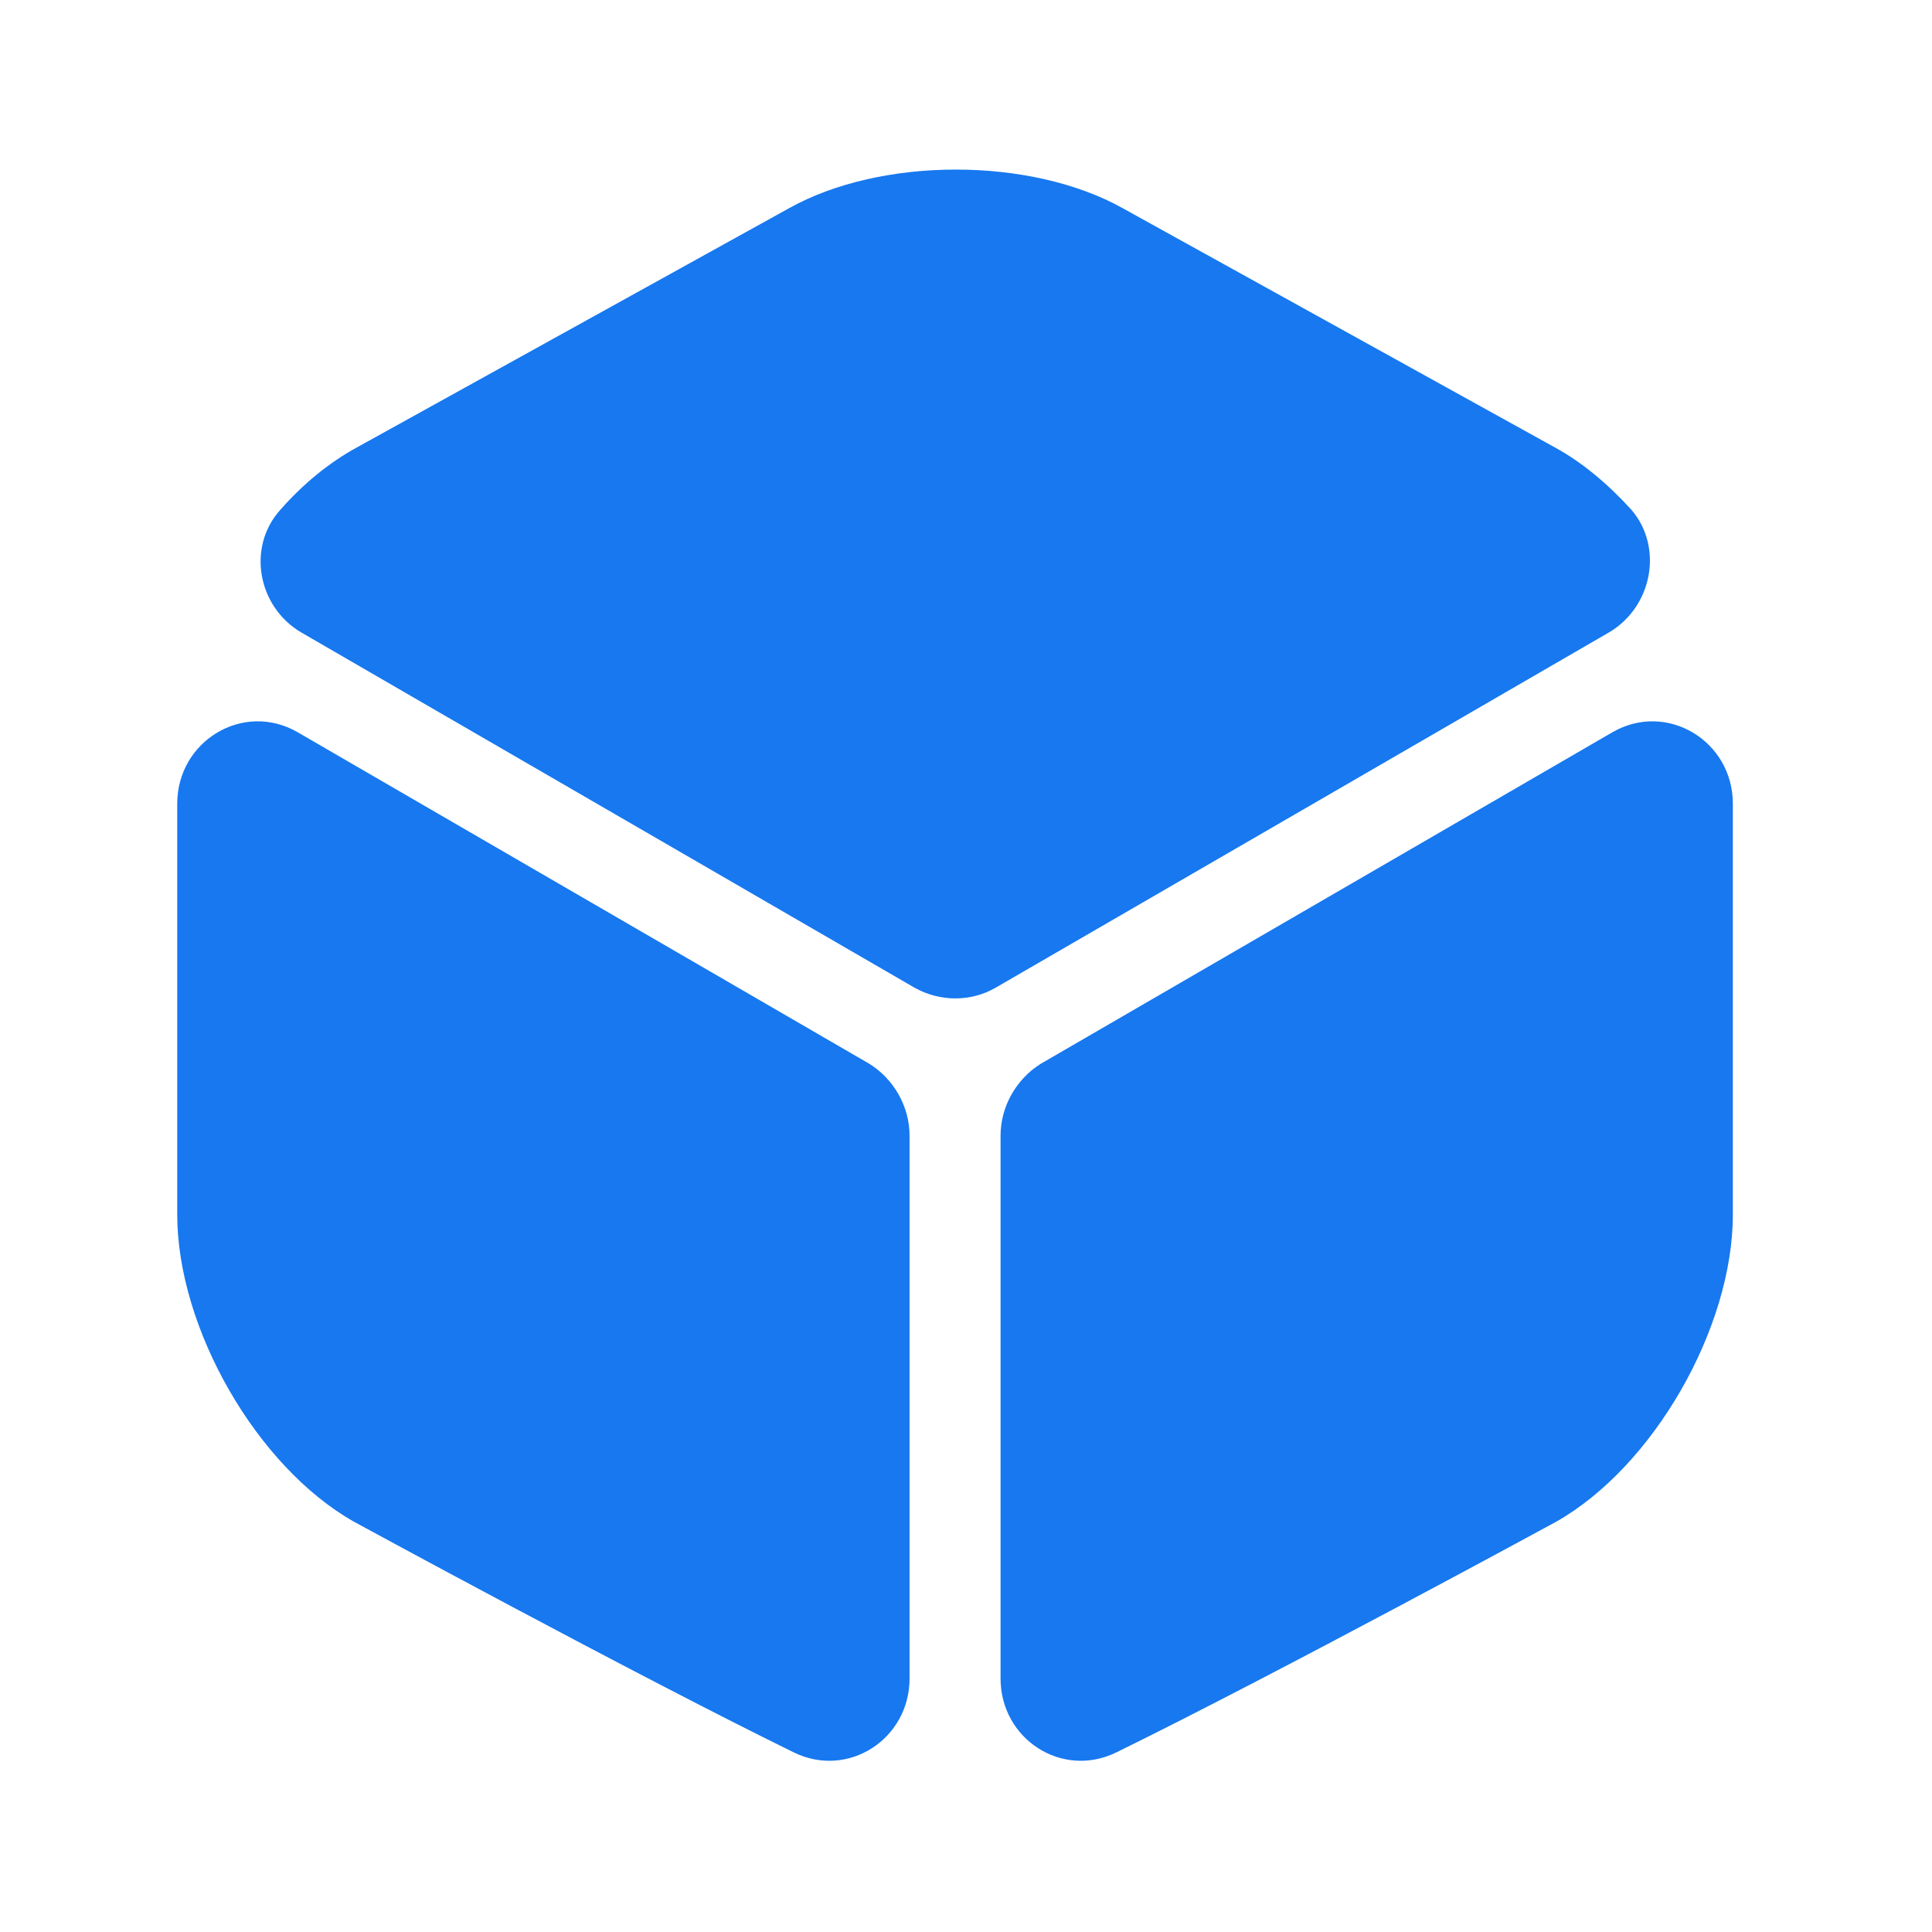
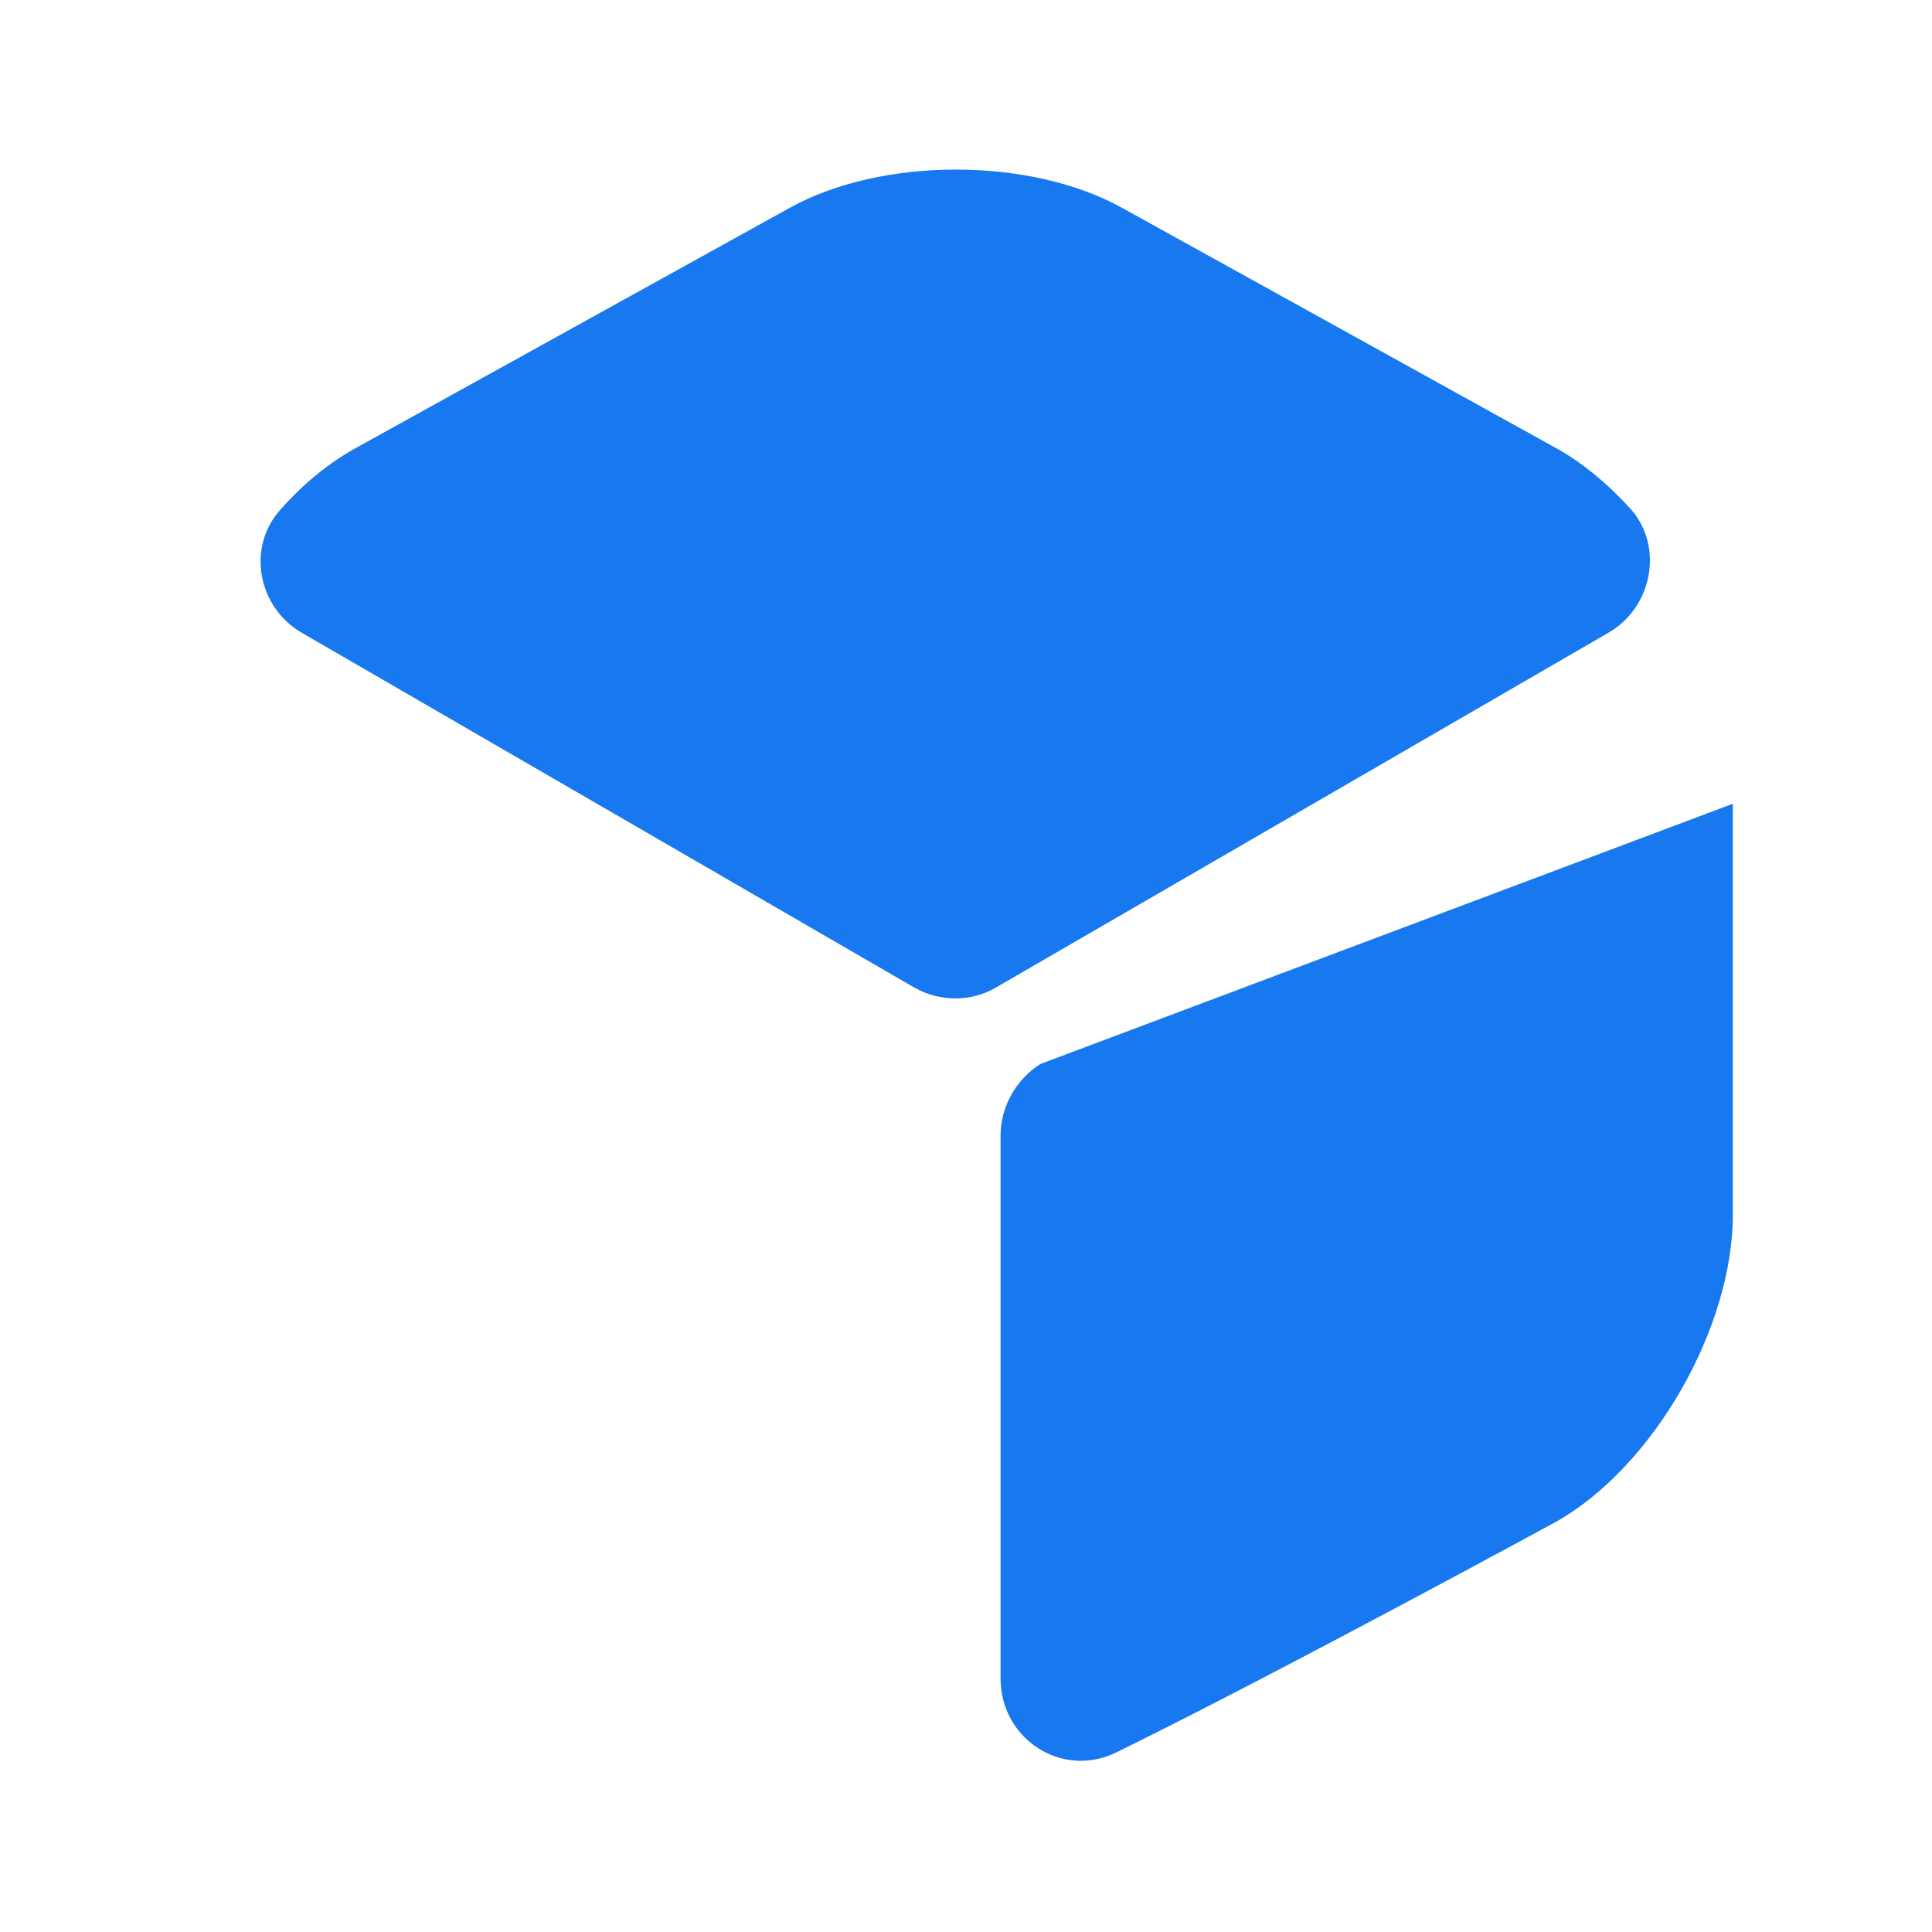
<svg xmlns="http://www.w3.org/2000/svg" width="64" height="64" viewBox="0 0 64 64" fill="none">
  <path d="M53.287 20.957L32.983 32.718C32.166 33.192 31.138 33.192 30.294 32.718L9.99 20.957C8.54 20.114 8.171 18.136 9.278 16.897C10.043 16.026 10.913 15.315 11.836 14.814L26.128 6.903C29.186 5.189 34.144 5.189 37.202 6.903L51.494 14.814C52.417 15.315 53.287 16.053 54.051 16.897C55.106 18.136 54.737 20.114 53.287 20.957Z" fill="#1778F0" />
-   <path d="M30.13 37.62V55.603C30.13 57.608 28.099 58.926 26.306 58.056C20.875 55.393 11.725 50.409 11.725 50.409C8.508 48.59 5.871 44.002 5.871 40.231V26.625C5.871 24.542 8.06 23.223 9.853 24.252L28.811 35.247C29.602 35.748 30.13 36.645 30.13 37.62Z" fill="#1778F0" />
-   <path d="M33.145 37.62V55.603C33.145 57.608 35.175 58.926 36.968 58.056C42.4 55.393 51.55 50.409 51.55 50.409C54.766 48.59 57.403 44.002 57.403 40.231V26.625C57.403 24.542 55.215 23.223 53.422 24.252L34.463 35.247C33.672 35.748 33.145 36.645 33.145 37.62Z" fill="#1778F0" />
+   <path d="M33.145 37.62V55.603C33.145 57.608 35.175 58.926 36.968 58.056C42.4 55.393 51.55 50.409 51.55 50.409C54.766 48.59 57.403 44.002 57.403 40.231V26.625L34.463 35.247C33.672 35.748 33.145 36.645 33.145 37.62Z" fill="#1778F0" />
</svg>